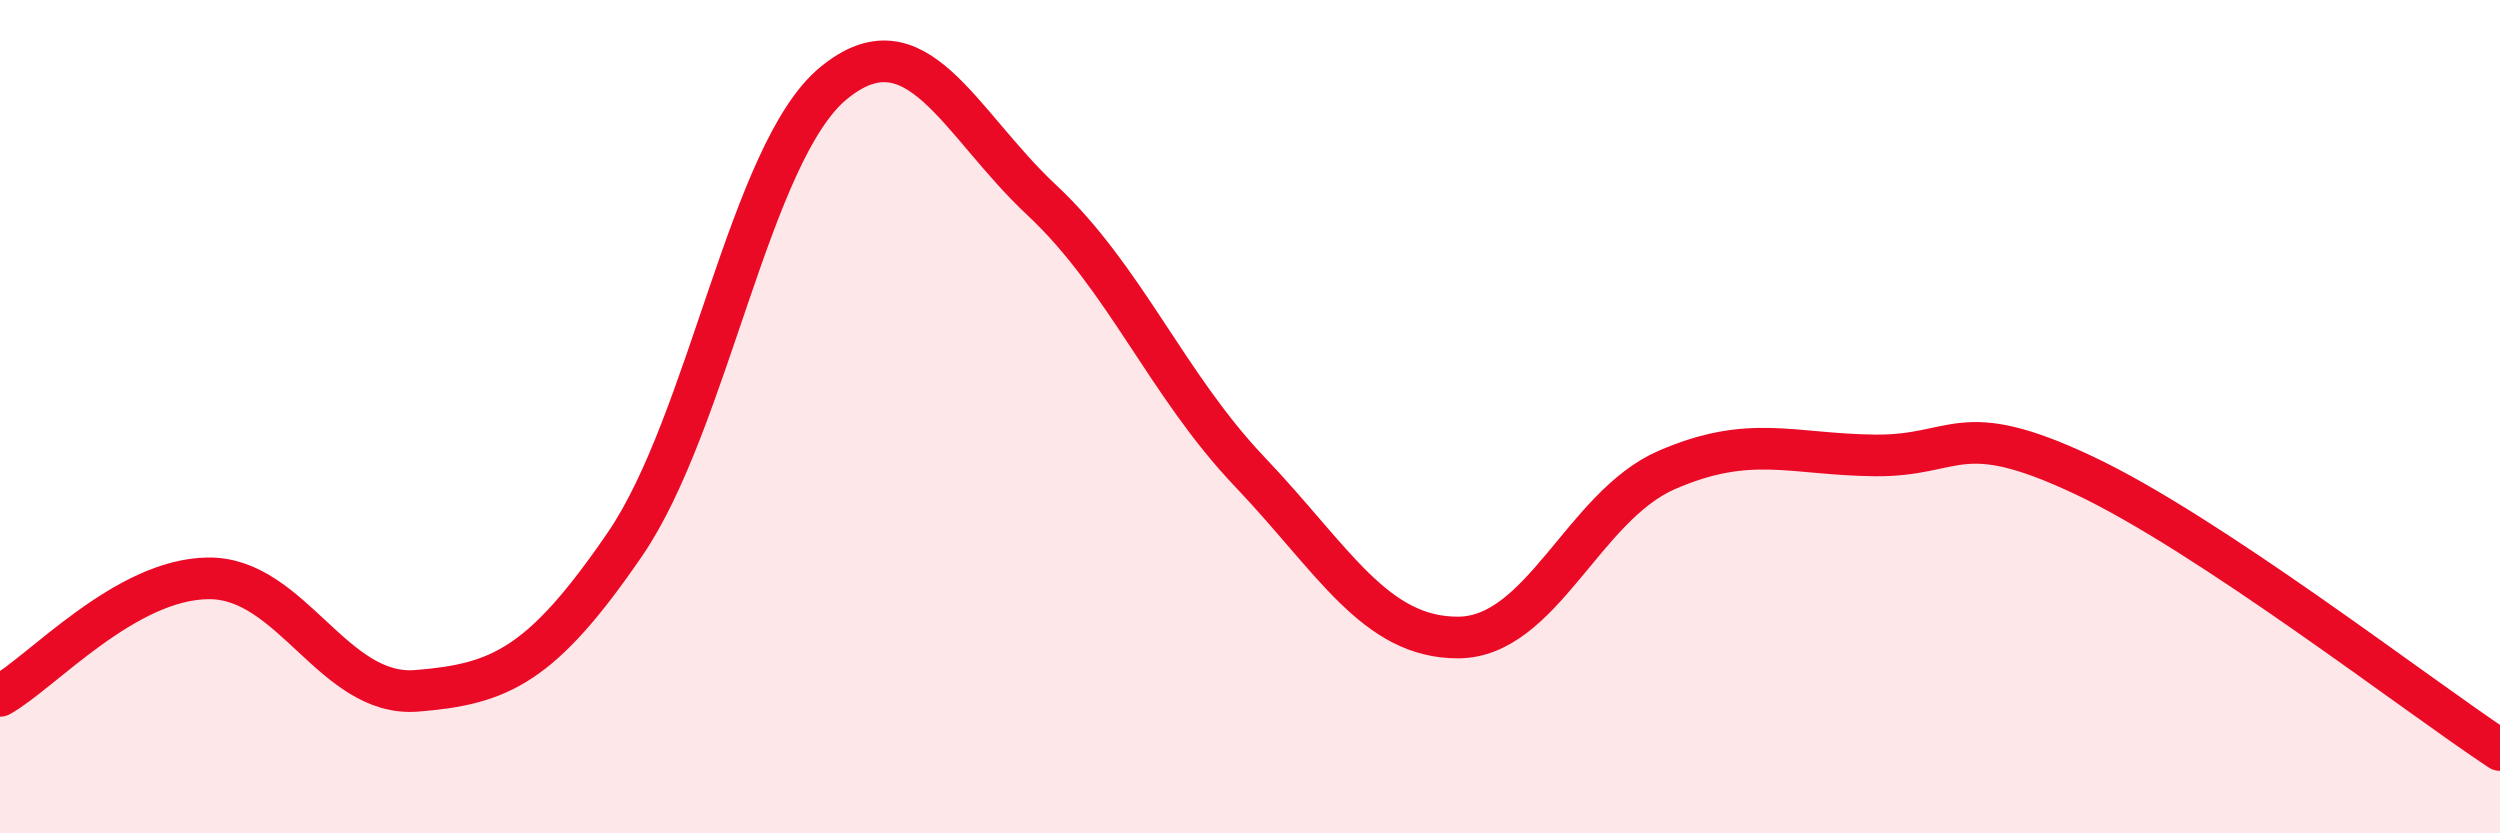
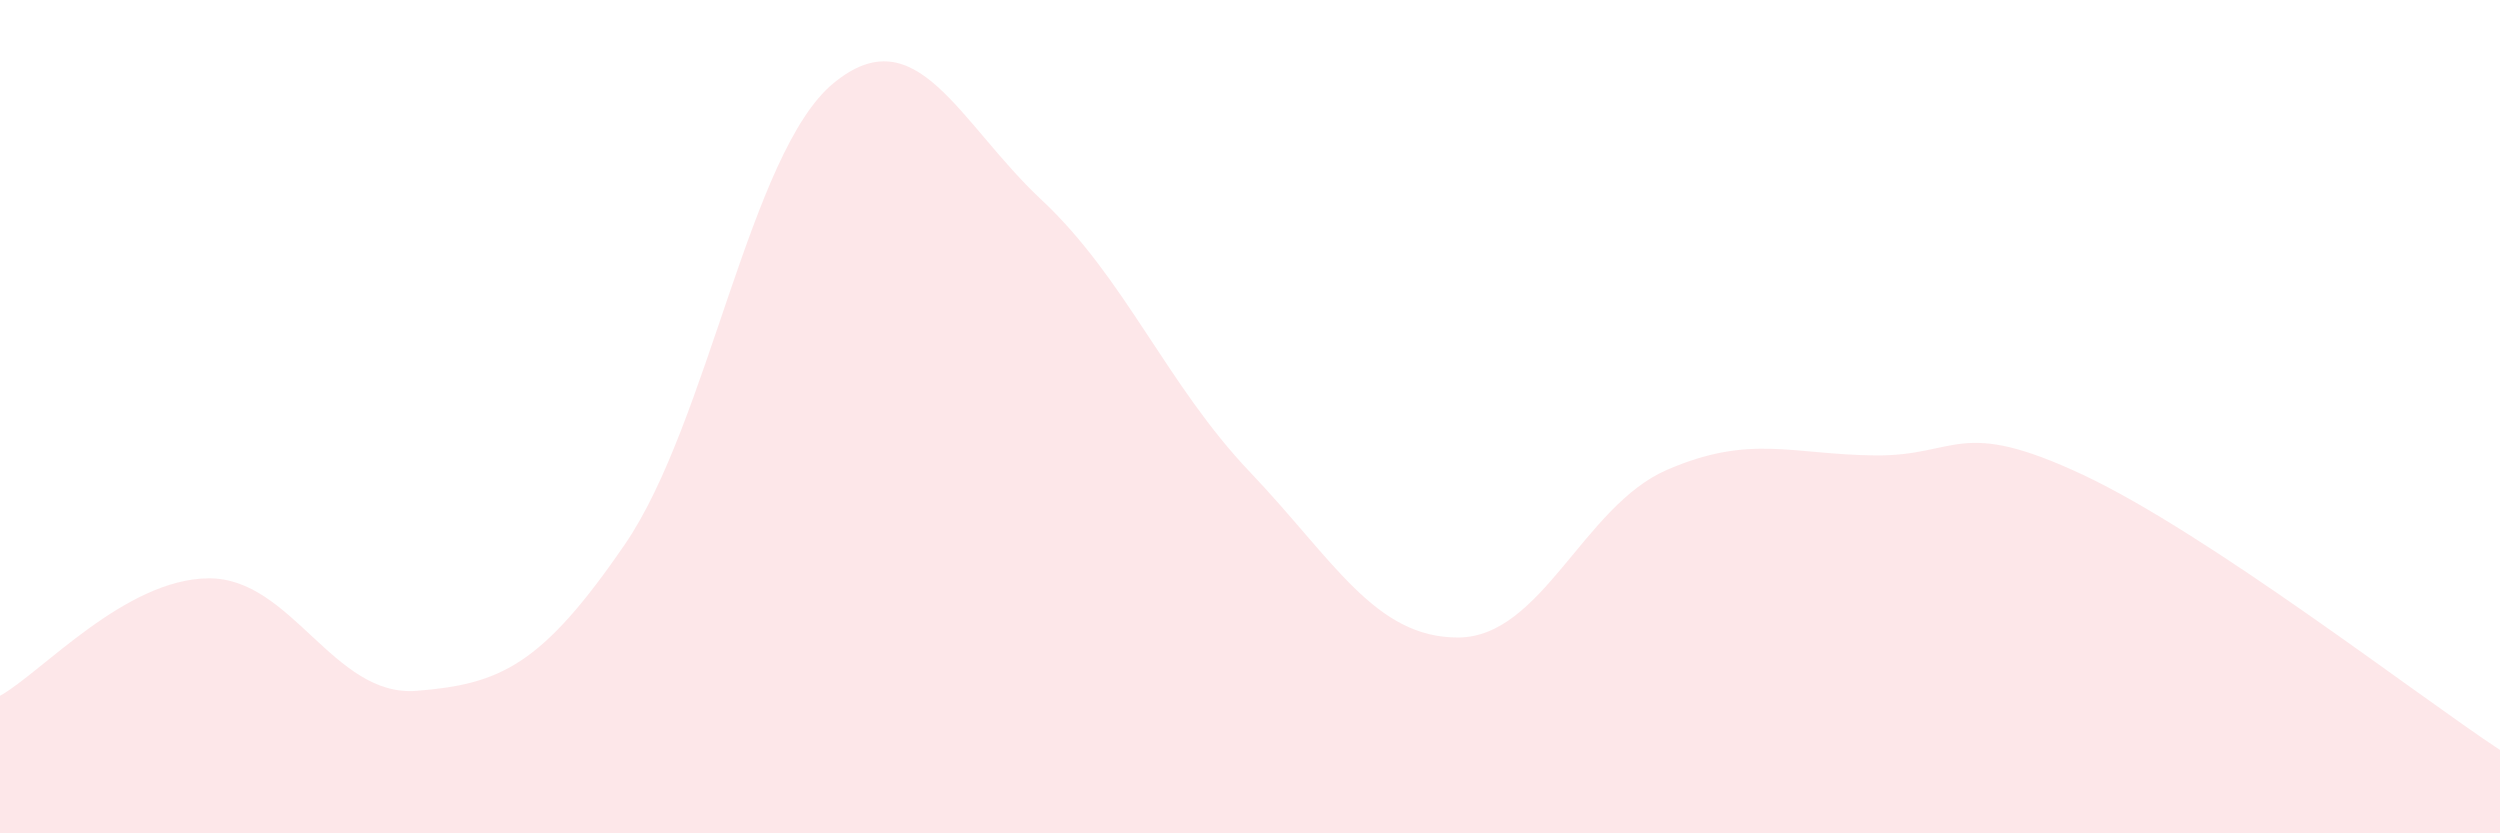
<svg xmlns="http://www.w3.org/2000/svg" width="60" height="20" viewBox="0 0 60 20">
  <path d="M 0,16.7 C 1,16.14 3,13.9 5,13.88 C 7,13.86 8,16.74 10,16.58 C 12,16.42 13,15.98 15,13.06 C 17,10.14 18,3.65 20,2 C 22,0.35 23,2.93 25,4.8 C 27,6.67 28,9.23 30,11.33 C 32,13.43 33,15.31 35,15.3 C 37,15.29 38,12.15 40,11.28 C 42,10.41 43,10.91 45,10.93 C 47,10.95 47,9.99 50,11.4 C 53,12.81 58,16.68 60,18L60 20L0 20Z" fill="#EB0A25" opacity="0.1" stroke-linecap="round" stroke-linejoin="round" />
-   <path d="M 0,16.7 C 1,16.14 3,13.9 5,13.88 C 7,13.86 8,16.74 10,16.58 C 12,16.42 13,15.98 15,13.06 C 17,10.14 18,3.65 20,2 C 22,0.35 23,2.93 25,4.8 C 27,6.67 28,9.23 30,11.33 C 32,13.43 33,15.31 35,15.3 C 37,15.29 38,12.15 40,11.28 C 42,10.41 43,10.91 45,10.93 C 47,10.95 47,9.99 50,11.4 C 53,12.81 58,16.68 60,18" stroke="#EB0A25" stroke-width="1" fill="none" stroke-linecap="round" stroke-linejoin="round" />
</svg>